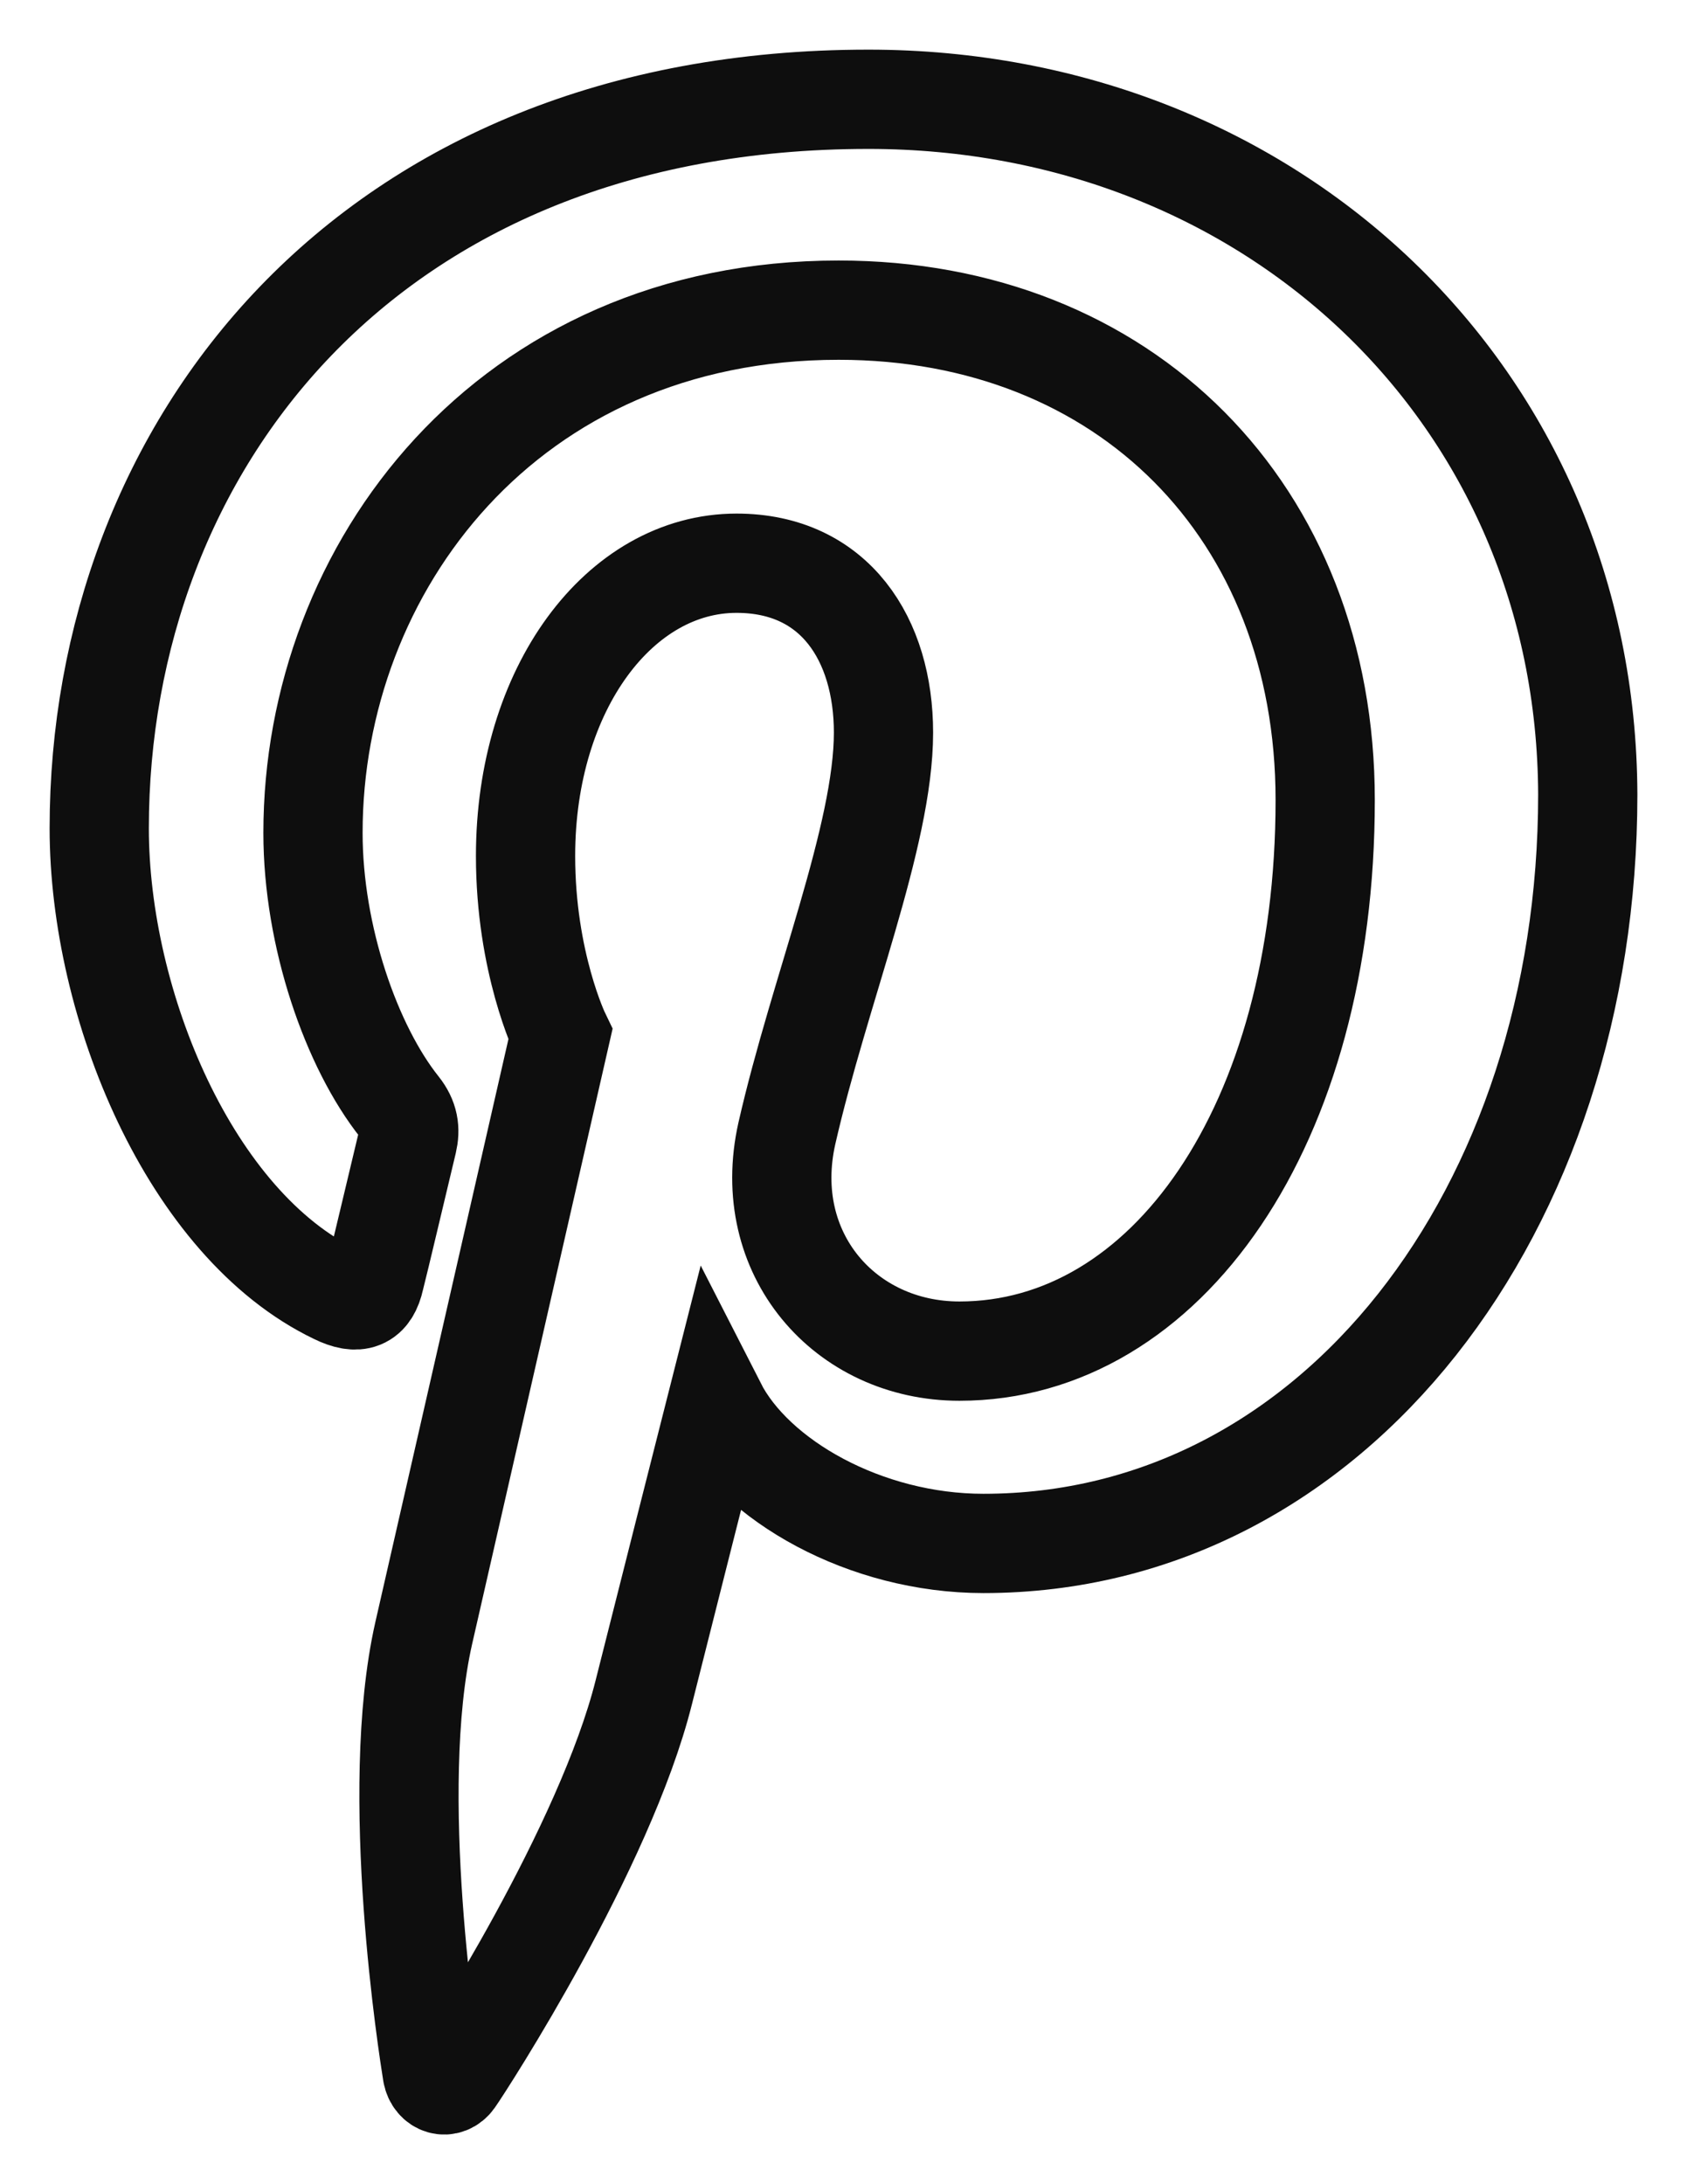
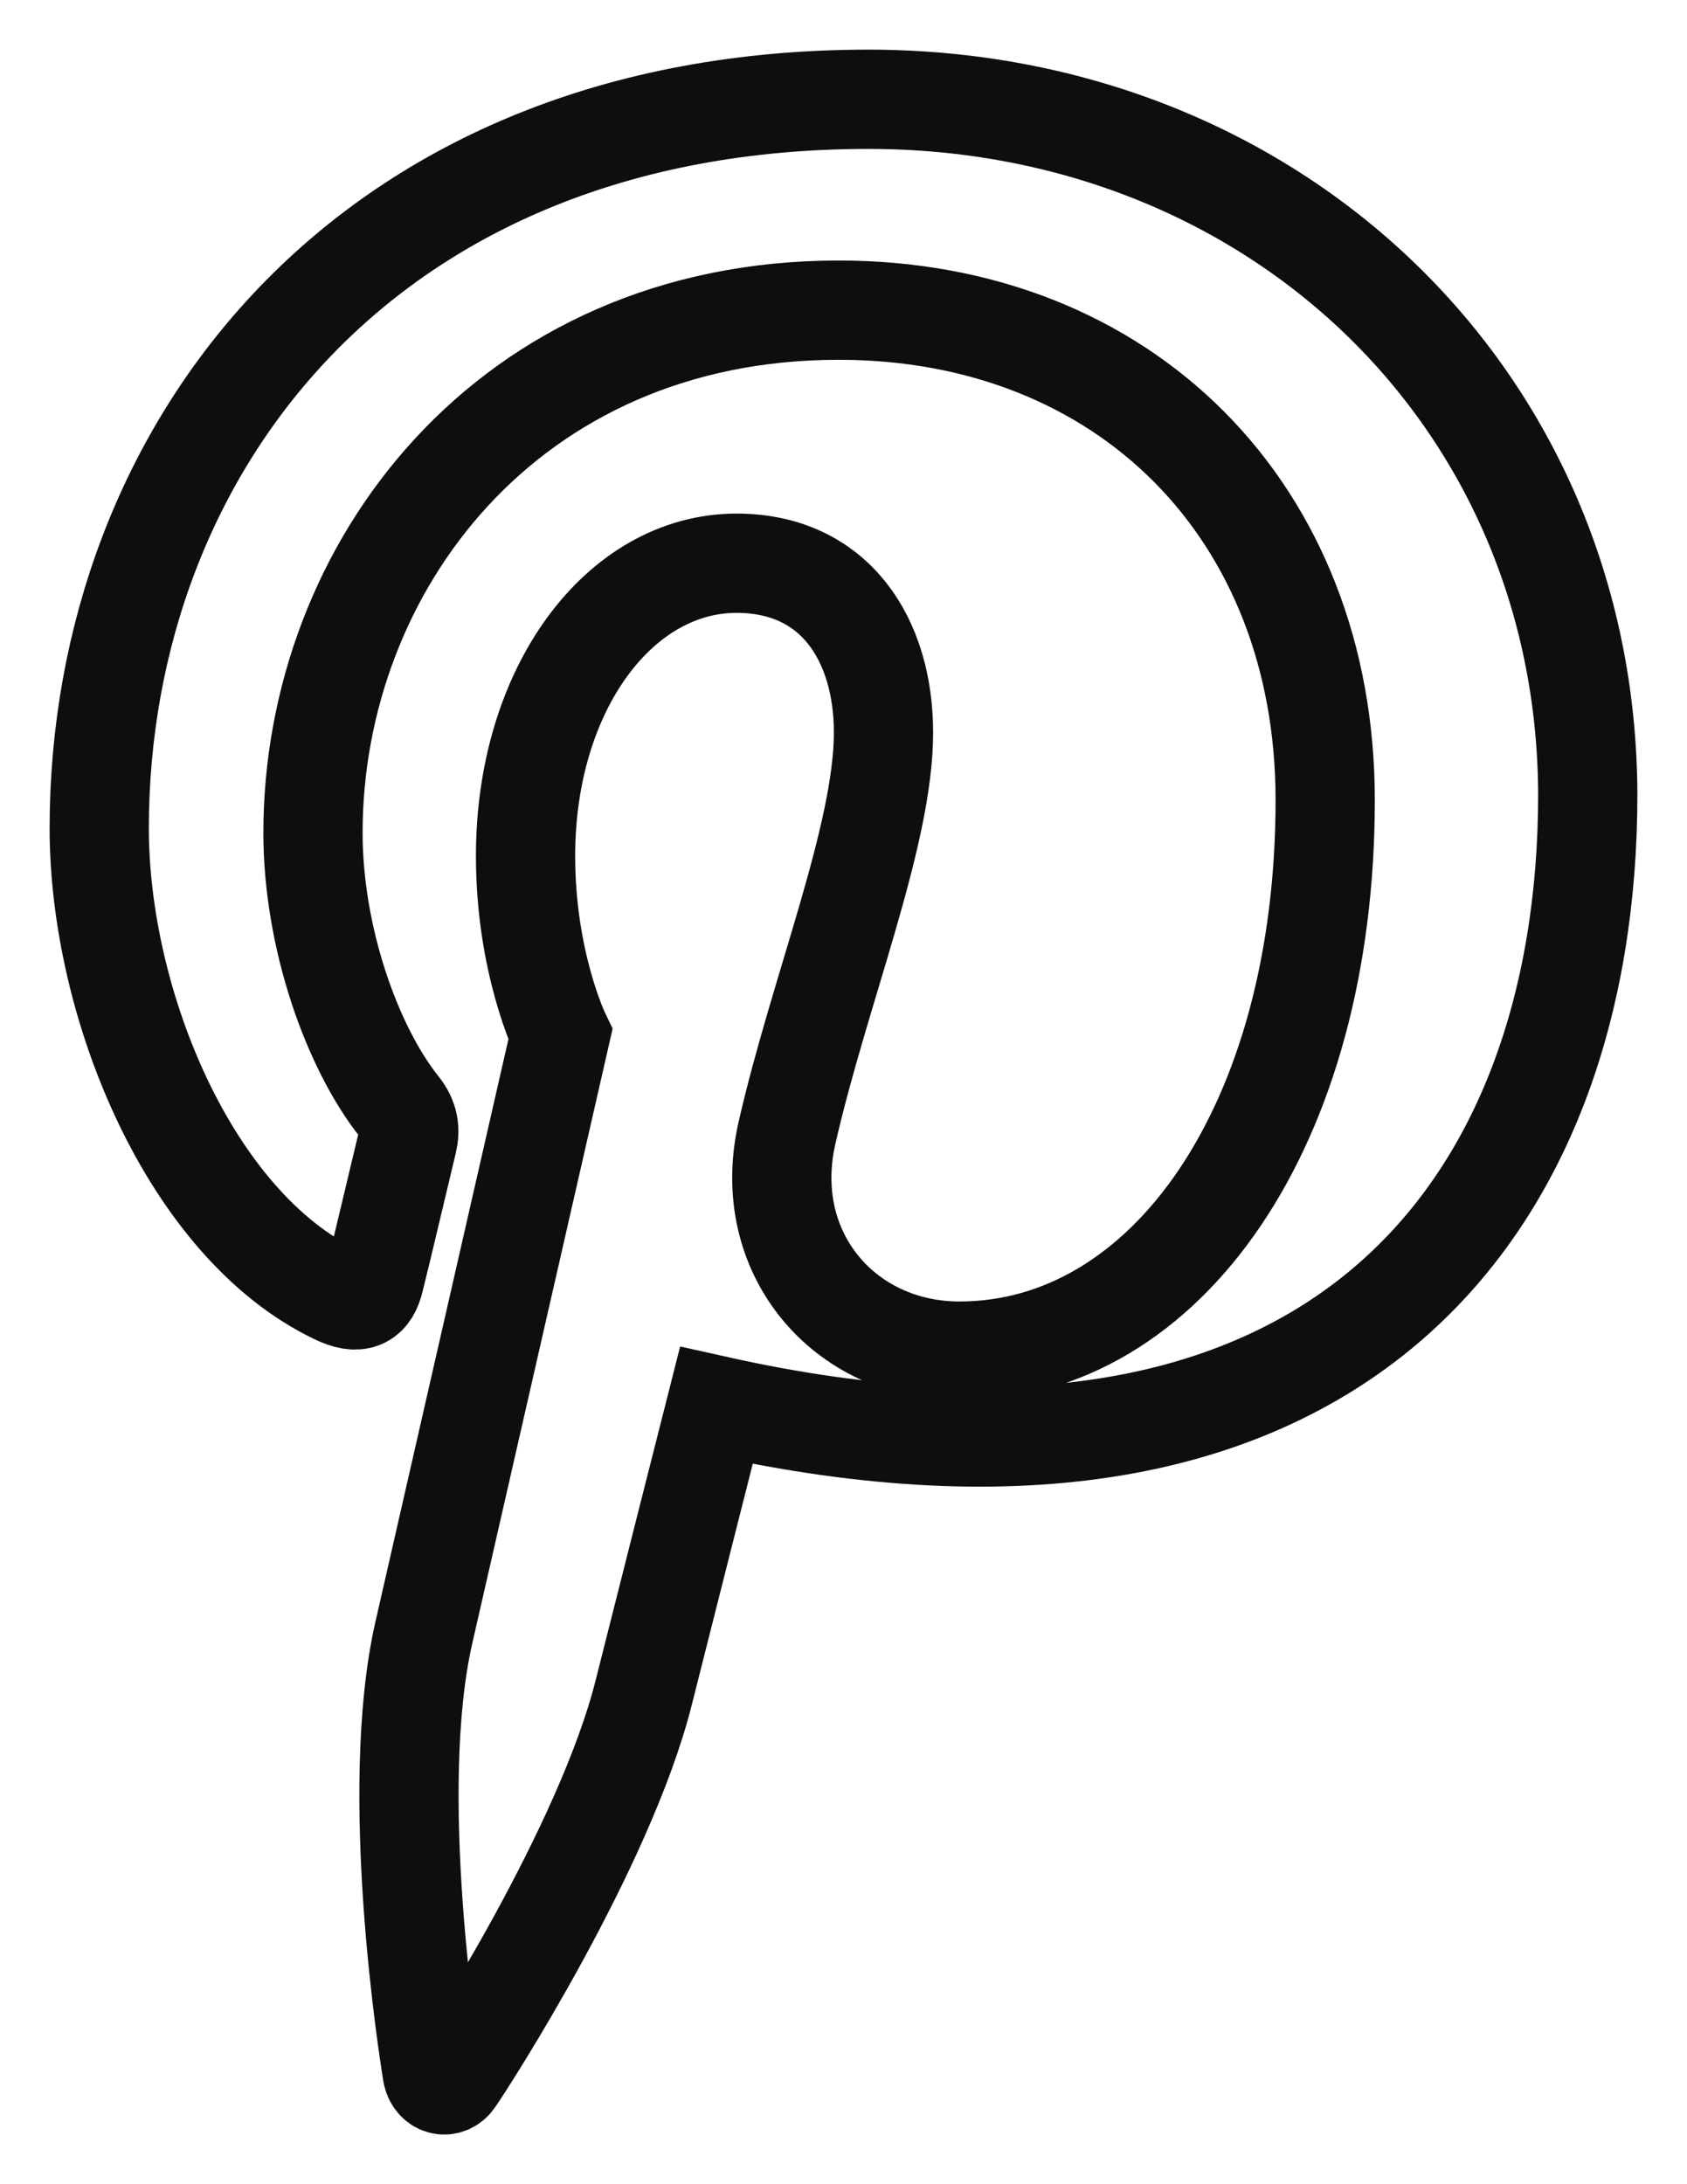
<svg xmlns="http://www.w3.org/2000/svg" width="17" height="22" viewBox="0 0 17 22" fill="none">
-   <path d="M8.751 1C3.691 1 1 4.513 1 8.343C1 10.119 1.916 12.334 3.383 13.037C3.606 13.146 3.727 13.099 3.776 12.876C3.82 12.706 4.013 11.887 4.106 11.501C4.135 11.377 4.12 11.269 4.028 11.153C3.541 10.543 3.154 9.432 3.154 8.389C3.154 5.718 5.115 3.124 8.451 3.124C11.336 3.124 13.354 5.154 13.354 8.058C13.354 11.339 11.751 13.609 9.668 13.609C8.516 13.609 7.657 12.629 7.929 11.417C8.258 9.973 8.903 8.42 8.903 7.379C8.903 6.445 8.416 5.673 7.422 5.673C6.248 5.673 5.296 6.932 5.296 8.622C5.296 9.695 5.647 10.42 5.647 10.42C5.647 10.42 4.486 15.501 4.27 16.449C3.906 18.056 4.32 20.657 4.356 20.881C4.378 21.005 4.506 21.043 4.577 20.942C4.691 20.78 6.095 18.611 6.488 17.043C6.631 16.472 7.219 14.156 7.219 14.156C7.605 14.912 8.721 15.546 9.91 15.546C13.445 15.546 16 12.179 16 8.002C15.987 3.996 12.823 1 8.751 1Z" stroke="#0E0E0E" />
+   <path d="M8.751 1C3.691 1 1 4.513 1 8.343C1 10.119 1.916 12.334 3.383 13.037C3.606 13.146 3.727 13.099 3.776 12.876C3.82 12.706 4.013 11.887 4.106 11.501C4.135 11.377 4.12 11.269 4.028 11.153C3.541 10.543 3.154 9.432 3.154 8.389C3.154 5.718 5.115 3.124 8.451 3.124C11.336 3.124 13.354 5.154 13.354 8.058C13.354 11.339 11.751 13.609 9.668 13.609C8.516 13.609 7.657 12.629 7.929 11.417C8.258 9.973 8.903 8.42 8.903 7.379C8.903 6.445 8.416 5.673 7.422 5.673C6.248 5.673 5.296 6.932 5.296 8.622C5.296 9.695 5.647 10.42 5.647 10.42C5.647 10.42 4.486 15.501 4.27 16.449C3.906 18.056 4.32 20.657 4.356 20.881C4.378 21.005 4.506 21.043 4.577 20.942C4.691 20.78 6.095 18.611 6.488 17.043C6.631 16.472 7.219 14.156 7.219 14.156C13.445 15.546 16 12.179 16 8.002C15.987 3.996 12.823 1 8.751 1Z" stroke="#0E0E0E" />
</svg>